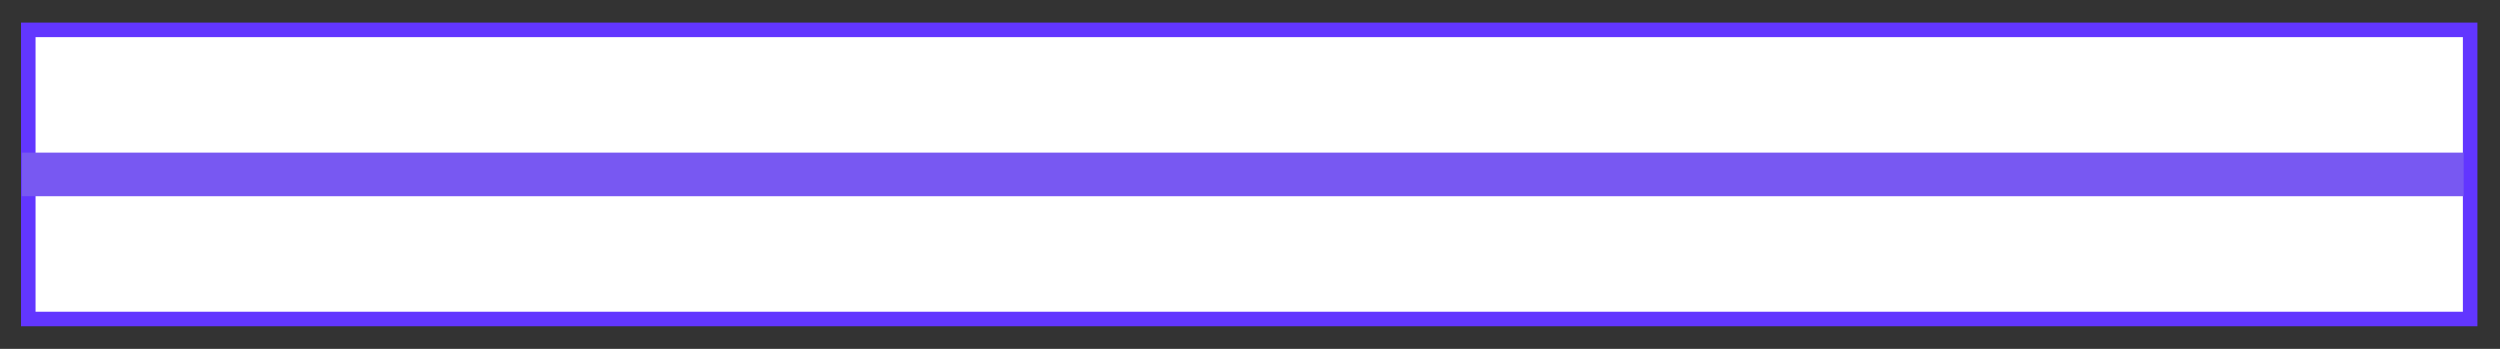
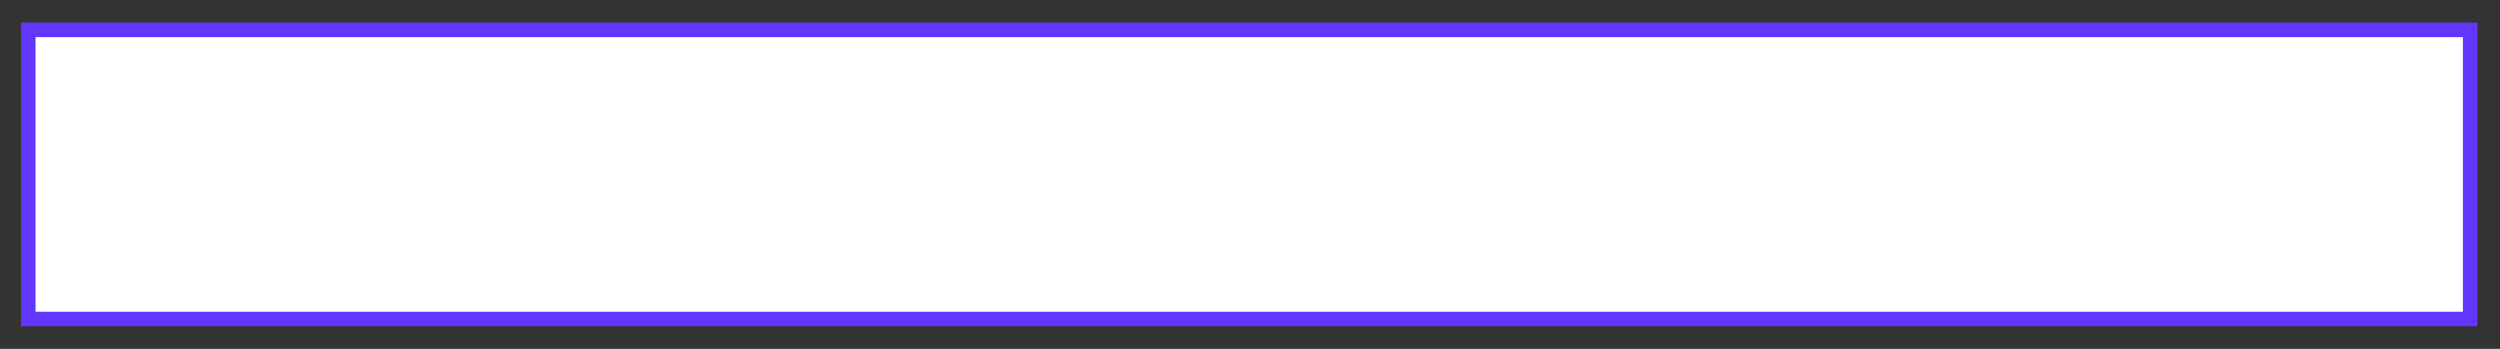
<svg xmlns="http://www.w3.org/2000/svg" width="86px" height="12px" viewBox="0 0 86 12" version="1.1">
  <rect x="0" y="0" width="86" height="12" fill="#333333" stroke="none" />
  <title>Group 238</title>
  <g id="Portal---SmartPix-|-DME-Interface-|-2D-Plan-Update" stroke="none" stroke-width="1" fill="none" fill-rule="evenodd">
    <g id="Group-238" transform="translate(0.973, 1.027)">
      <polygon id="Rectangle-28" stroke="#6236FF" stroke-width="0.5" fill="#FFFFFF" transform="translate(42, 4.973) scale(-1, 1) rotate(90) translate(-42, -4.973) " points="37.027 -37.027 46.973 -37.027 46.973 46.973 37.027 46.973" />
-       <line x1="0.527" y1="4.973" x2="83.027" y2="4.973" id="Line-22" stroke="#7858F2" stroke-width="1.5" stroke-linecap="square" />
    </g>
  </g>
</svg>